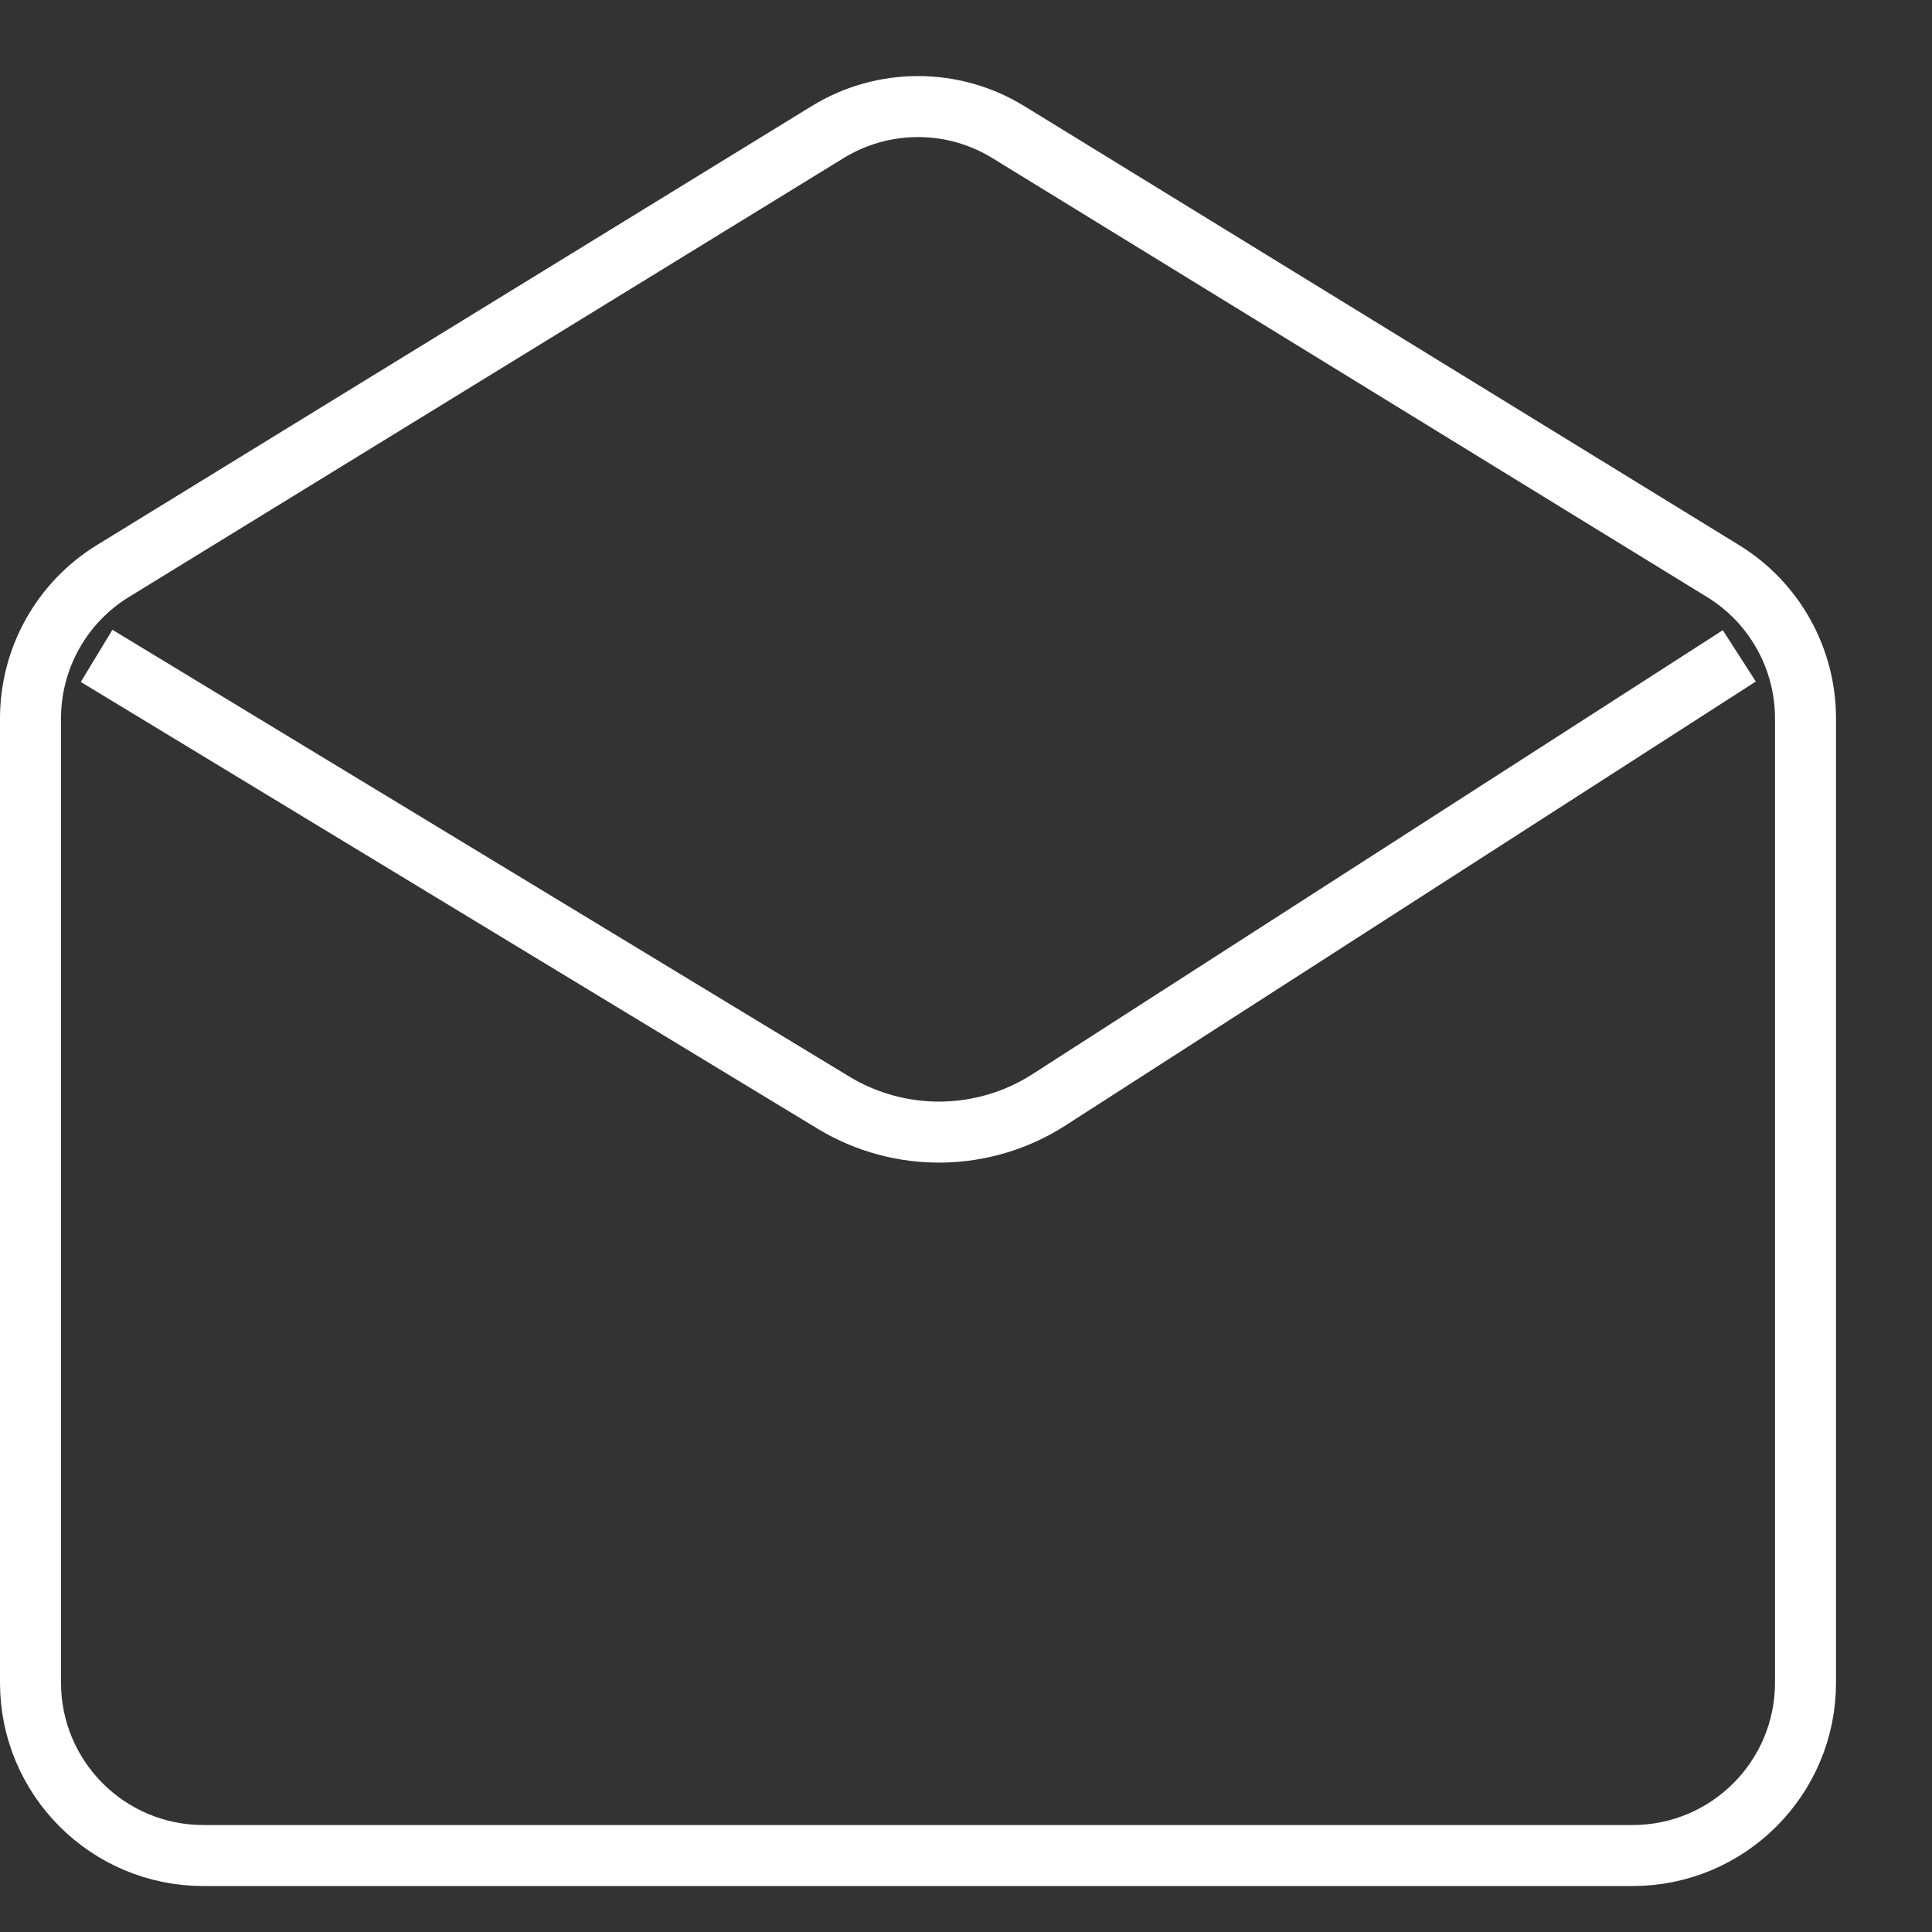
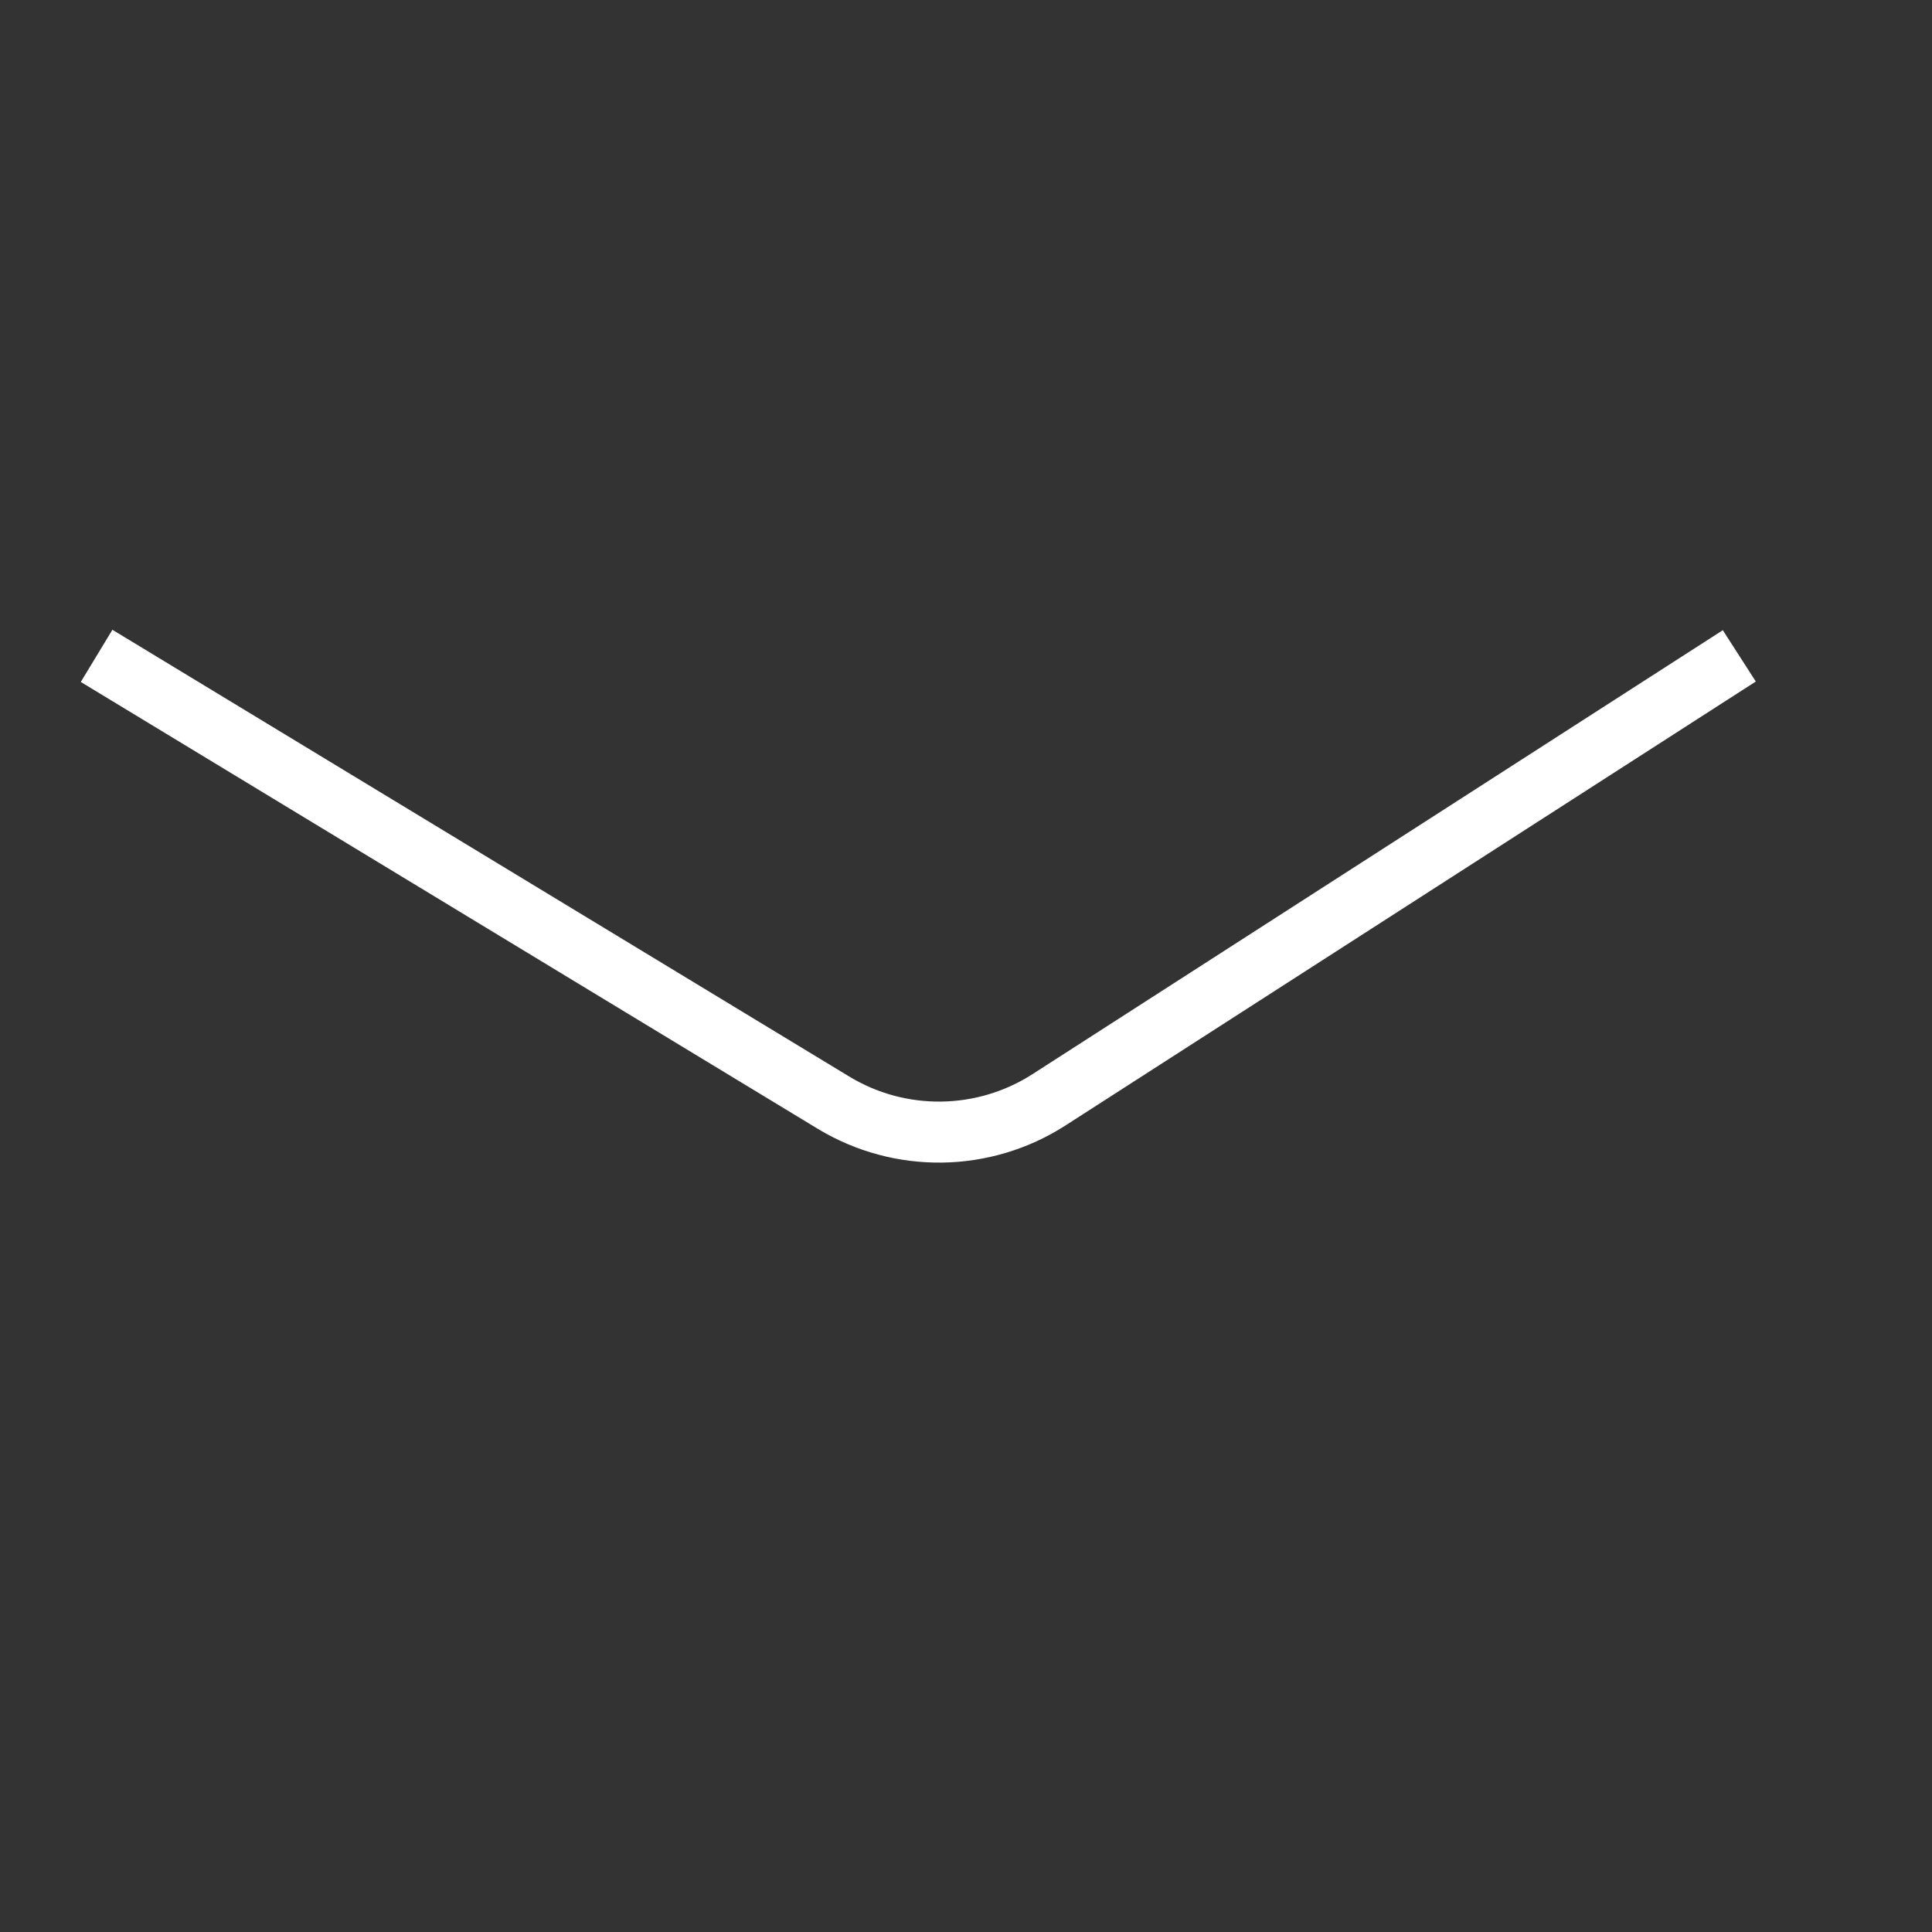
<svg xmlns="http://www.w3.org/2000/svg" width="19" height="19" viewBox="0 0 19 19" fill="none">
  <rect x="0" y="0" width="19" height="19" fill="#333333" stroke="none" />
-   <path d="M0.3 7.065C0.3 6.474 0.607 5.925 1.11 5.616L8.138 1.3C8.684 0.964 9.372 0.964 9.918 1.3L16.945 5.616C17.449 5.925 17.756 6.474 17.756 7.065V16.548C17.756 17.487 16.994 18.248 16.056 18.248H2C1.061 18.248 0.3 17.487 0.3 16.548V7.065Z" stroke="#fff" stroke-width=".6" />
  <path d="M0.95 6.45L8.197 10.844C8.851 11.24 9.673 11.229 10.316 10.816L17.105 6.45" stroke="#fff" stroke-width=".6" />
</svg>